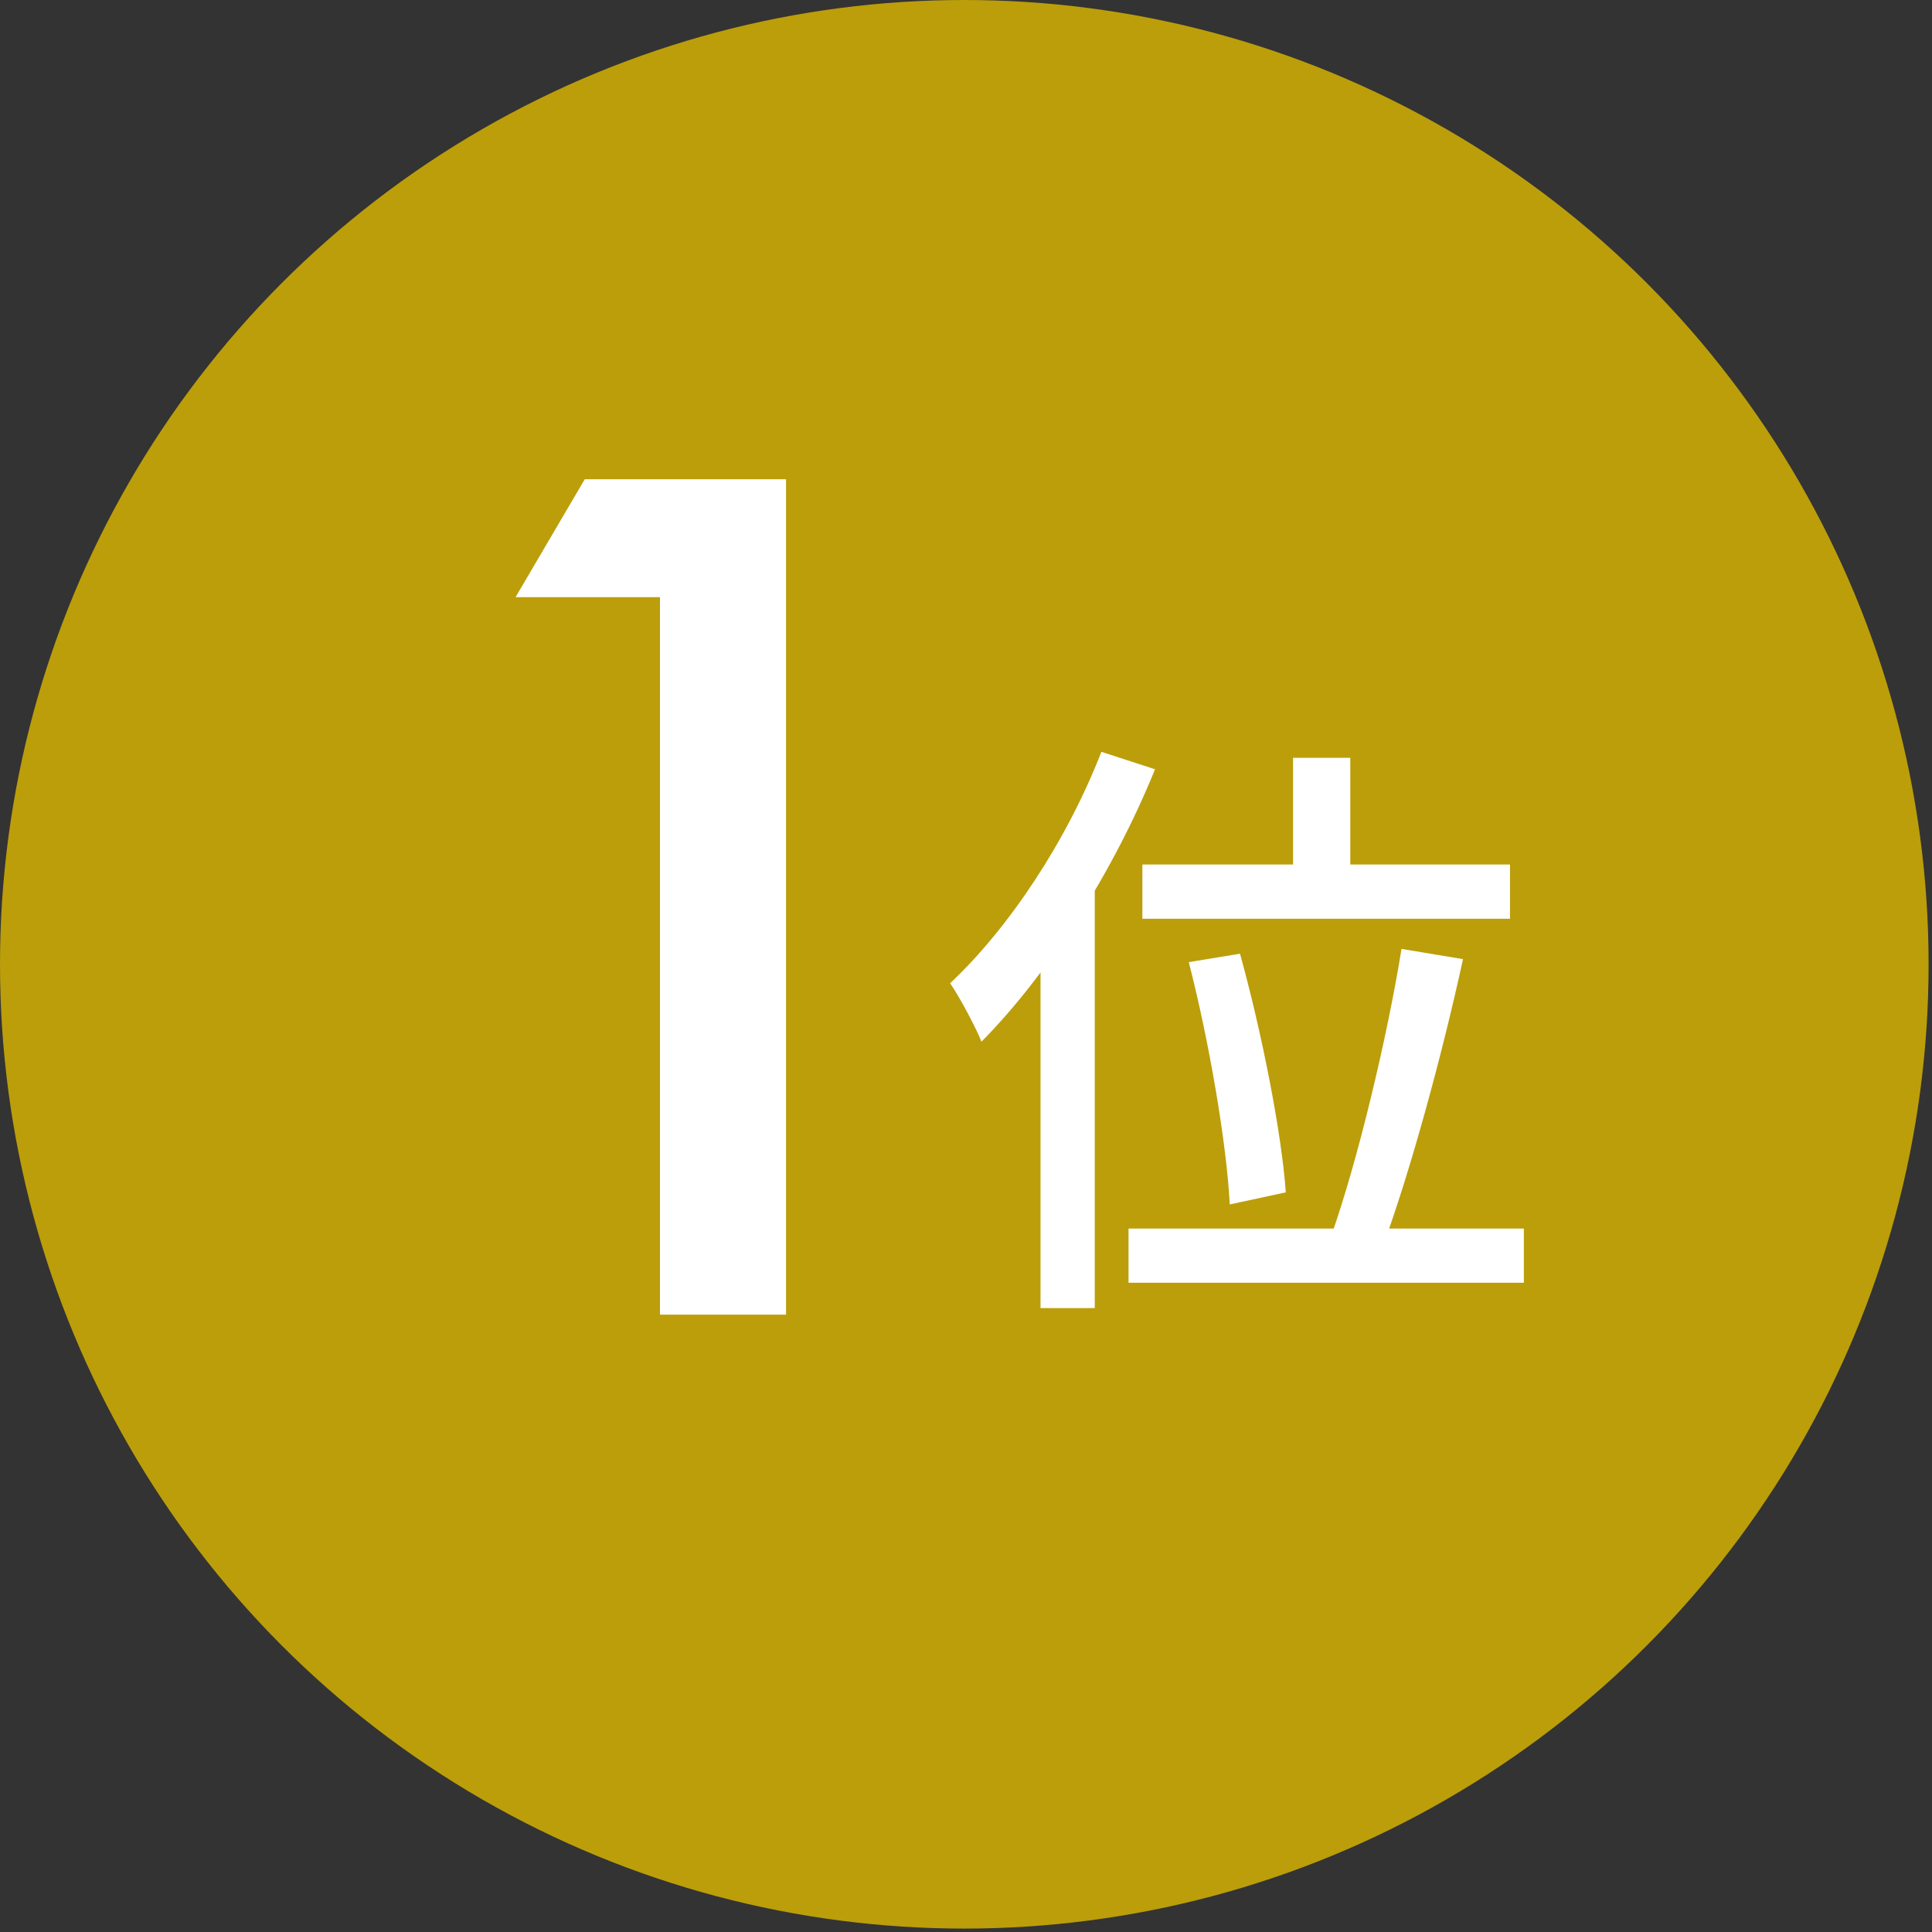
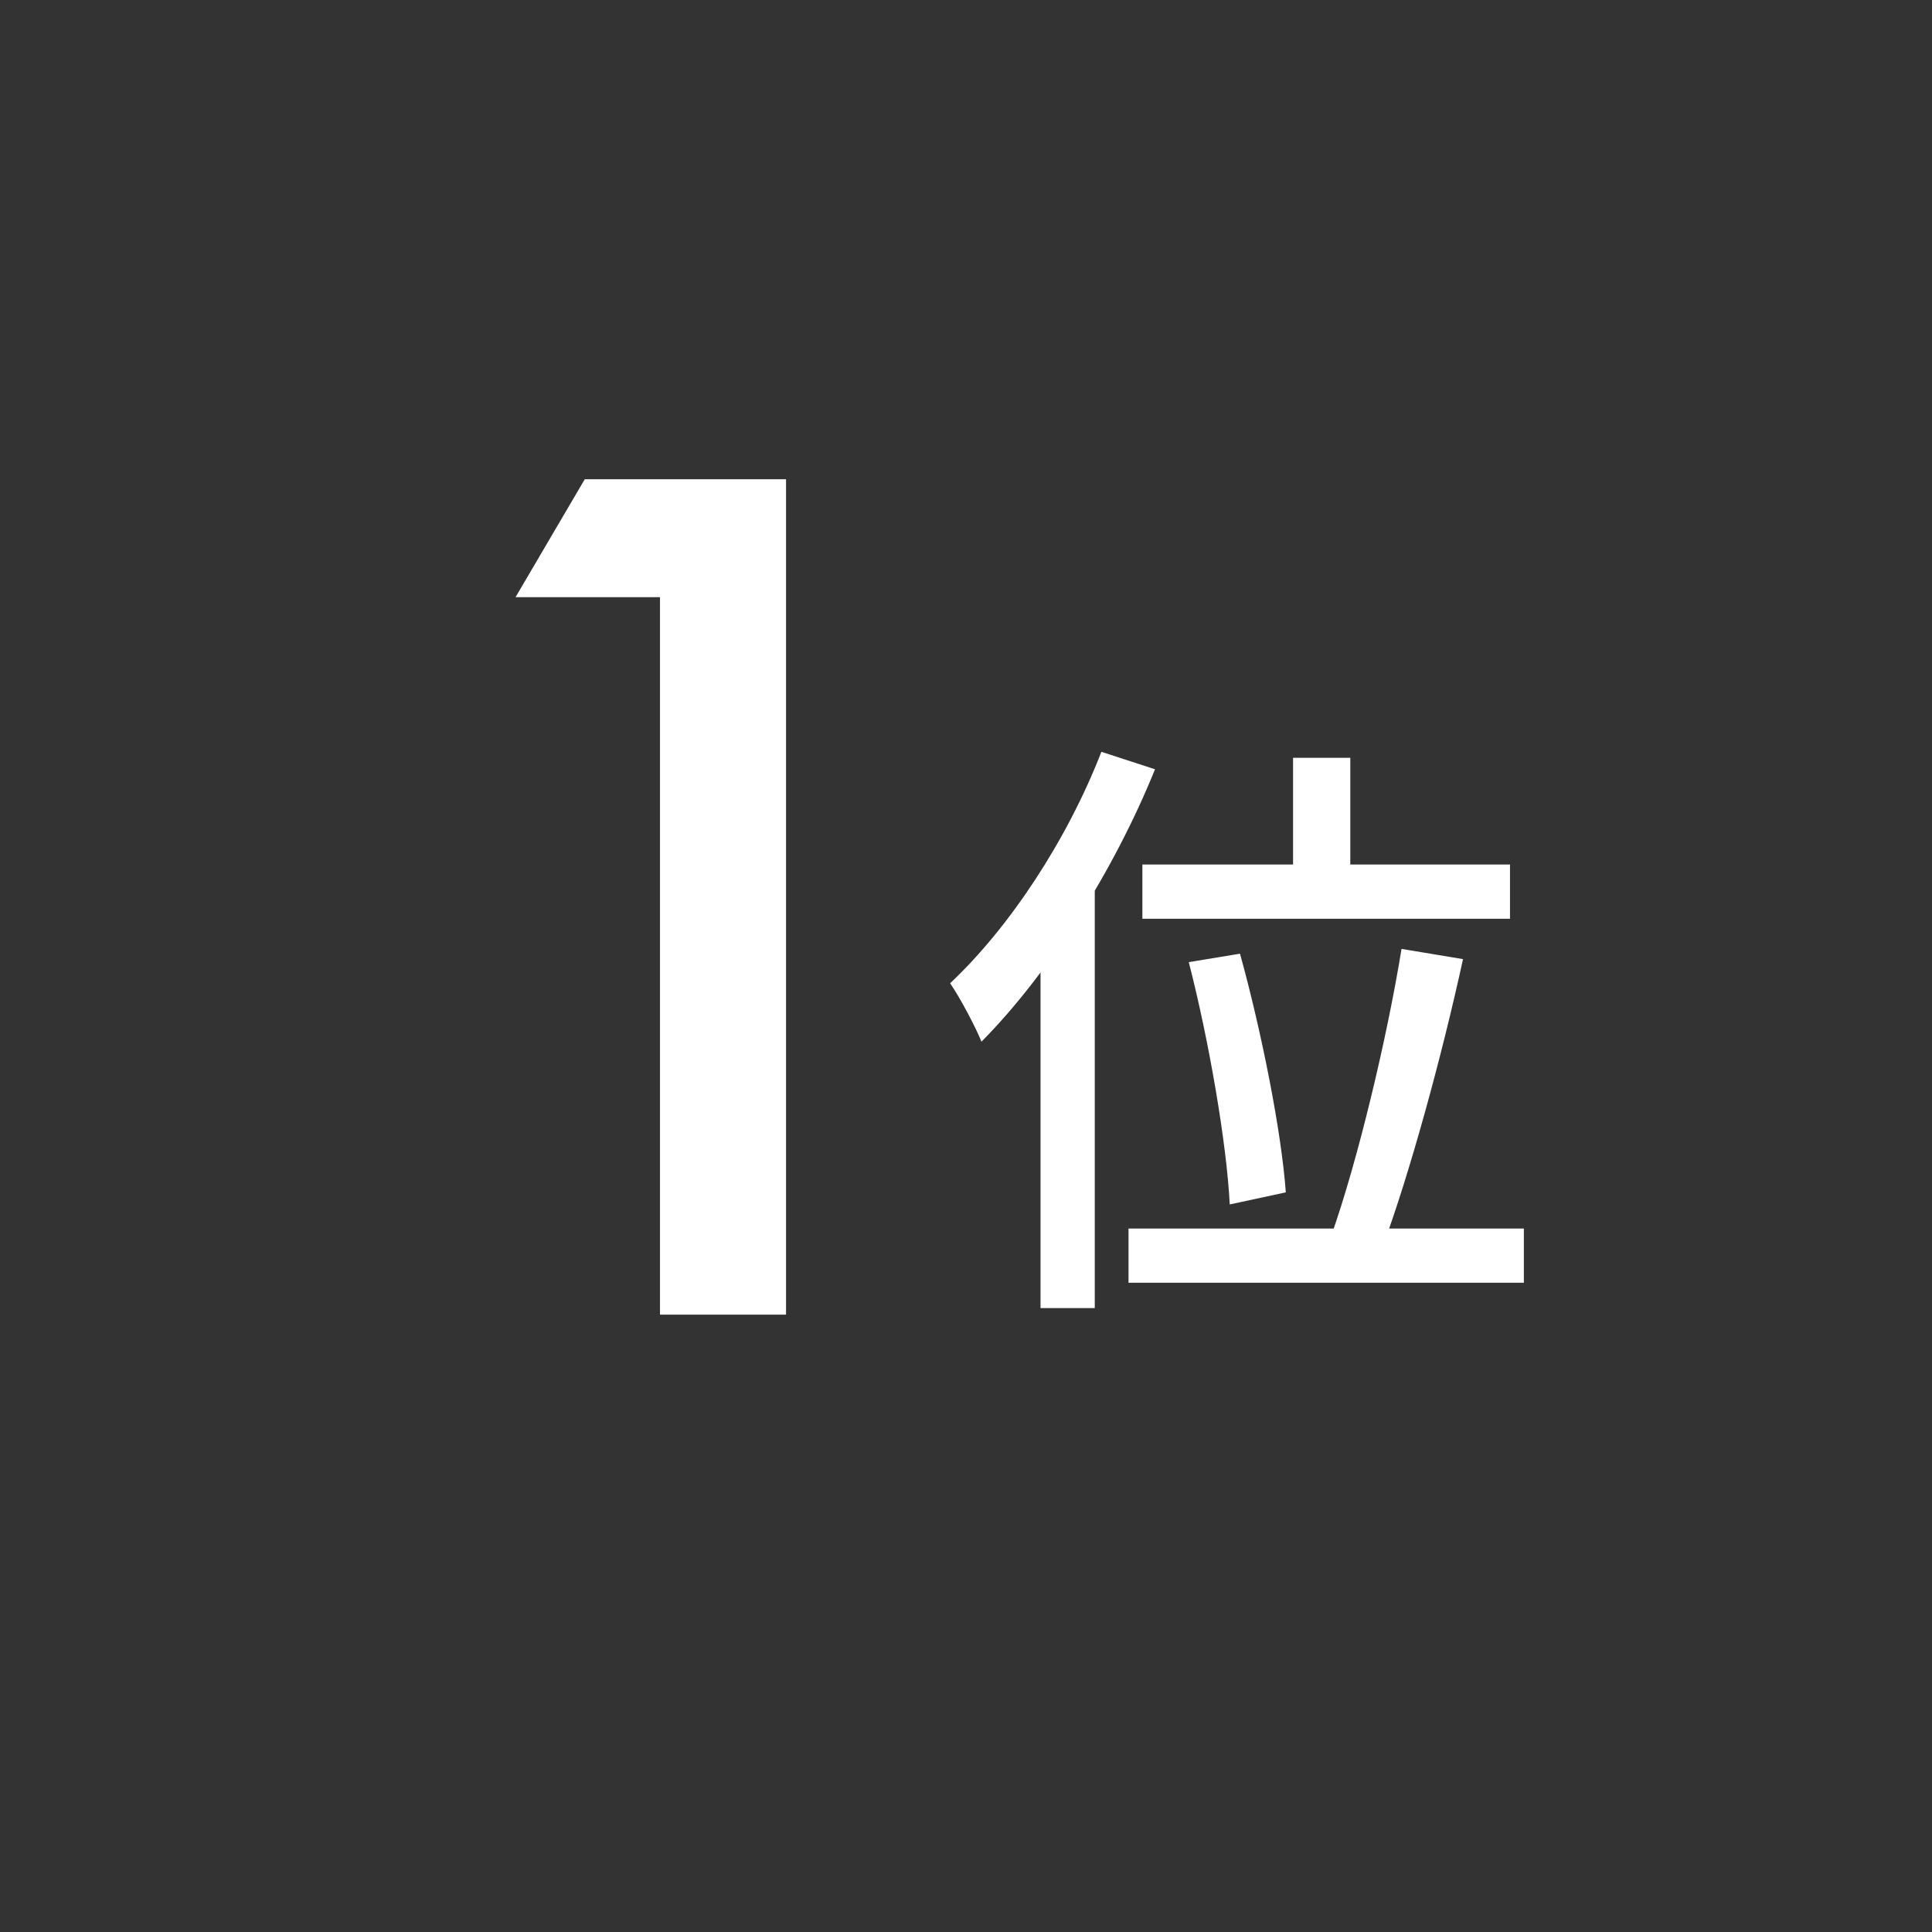
<svg xmlns="http://www.w3.org/2000/svg" width="68" height="68" viewBox="0 0 68 68" fill="none">
  <rect x="0" y="0" width="68" height="68" fill="#333333" stroke="none" />
-   <ellipse cx="33.94" cy="33.94" rx="33.94" ry="33.94" fill="#BB9E0A" />
  <path d="M45.511 26.673H47.526V31.552H45.511V26.673ZM40.208 30.428H53.147V32.337H40.208V30.428ZM41.841 33.864L43.644 33.567C44.408 36.325 45.108 39.867 45.256 41.967L43.283 42.392C43.177 40.27 42.562 36.664 41.841 33.864ZM49.329 33.398L51.493 33.758C50.75 37.173 49.605 41.352 48.65 43.919L46.847 43.516C47.781 40.886 48.82 36.537 49.329 33.398ZM39.72 43.24H53.635V45.149H39.72V43.24ZM38.765 26.461L40.653 27.076C39.211 30.64 36.899 34.289 34.544 36.664C34.353 36.176 33.78 35.095 33.441 34.607C35.52 32.655 37.556 29.579 38.765 26.461ZM36.623 32.104L38.511 30.195L38.532 30.216V46.04H36.623V32.104Z" fill="white" />
-   <path d="M23.229 21.019H18.145L20.582 16.867H27.666V46.27H23.229V21.019Z" fill="white" />
+   <path d="M23.229 21.019H18.145L20.582 16.867H27.666V46.27H23.229V21.019" fill="white" />
</svg>